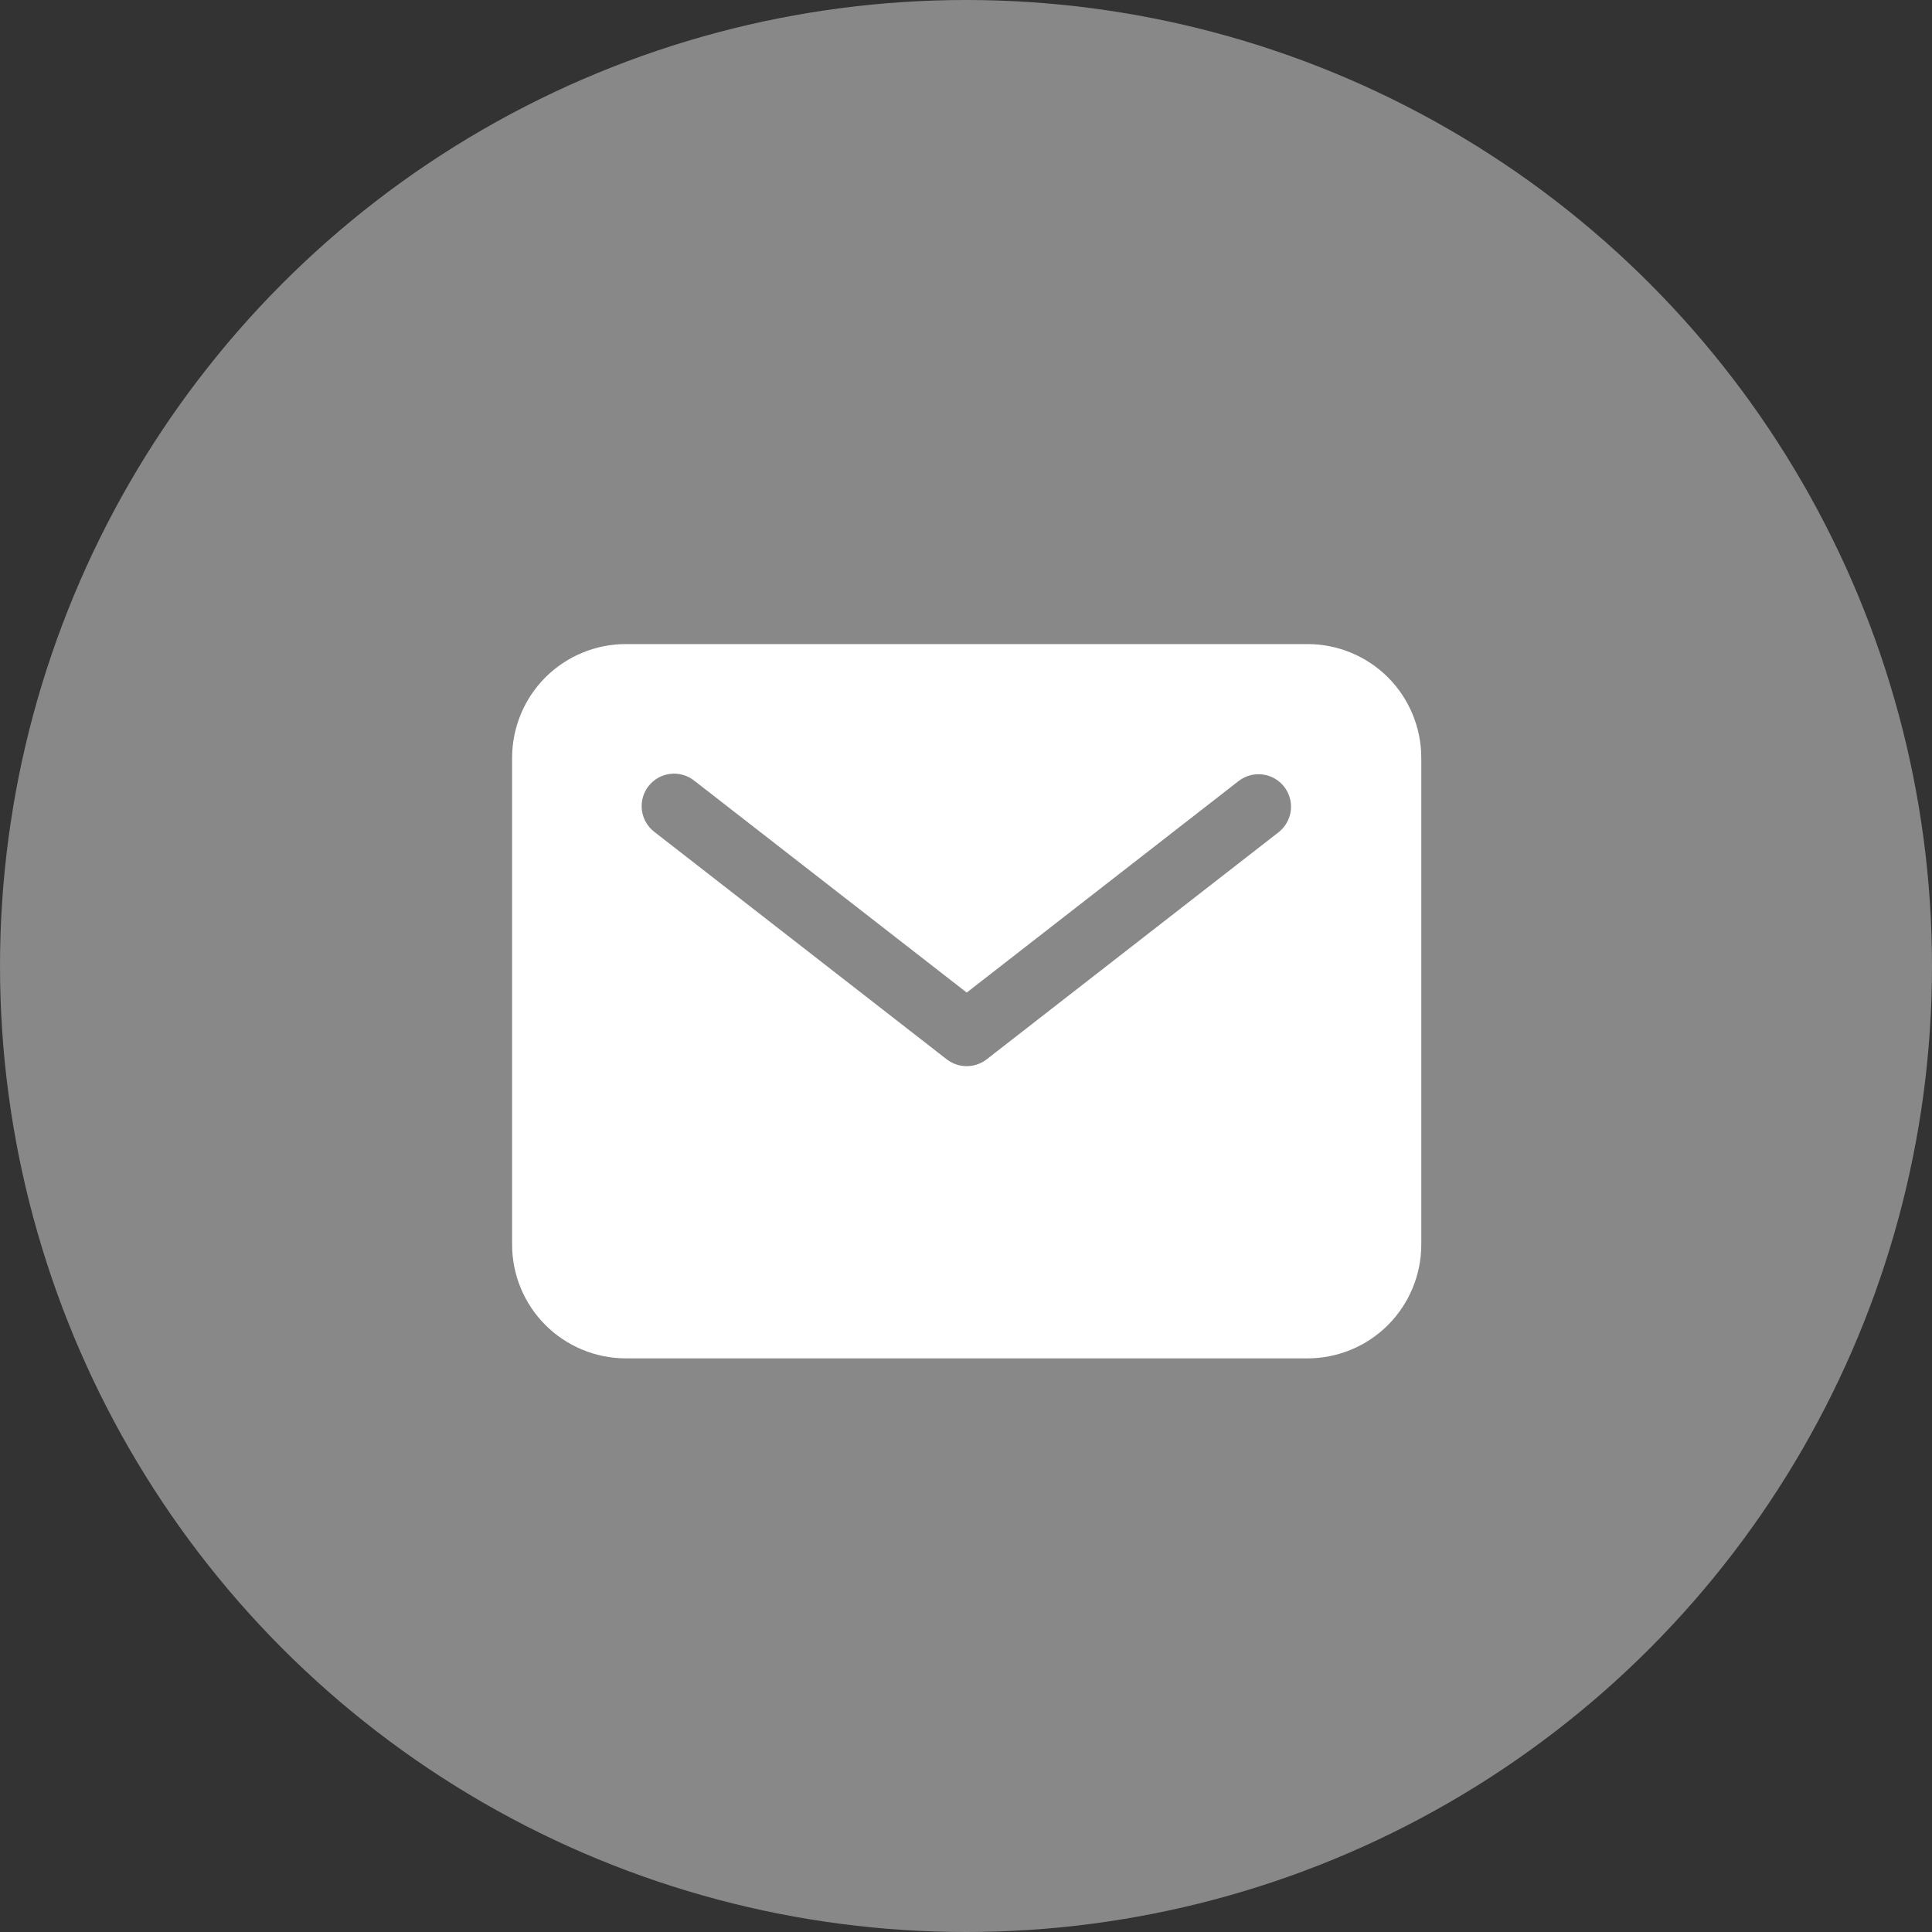
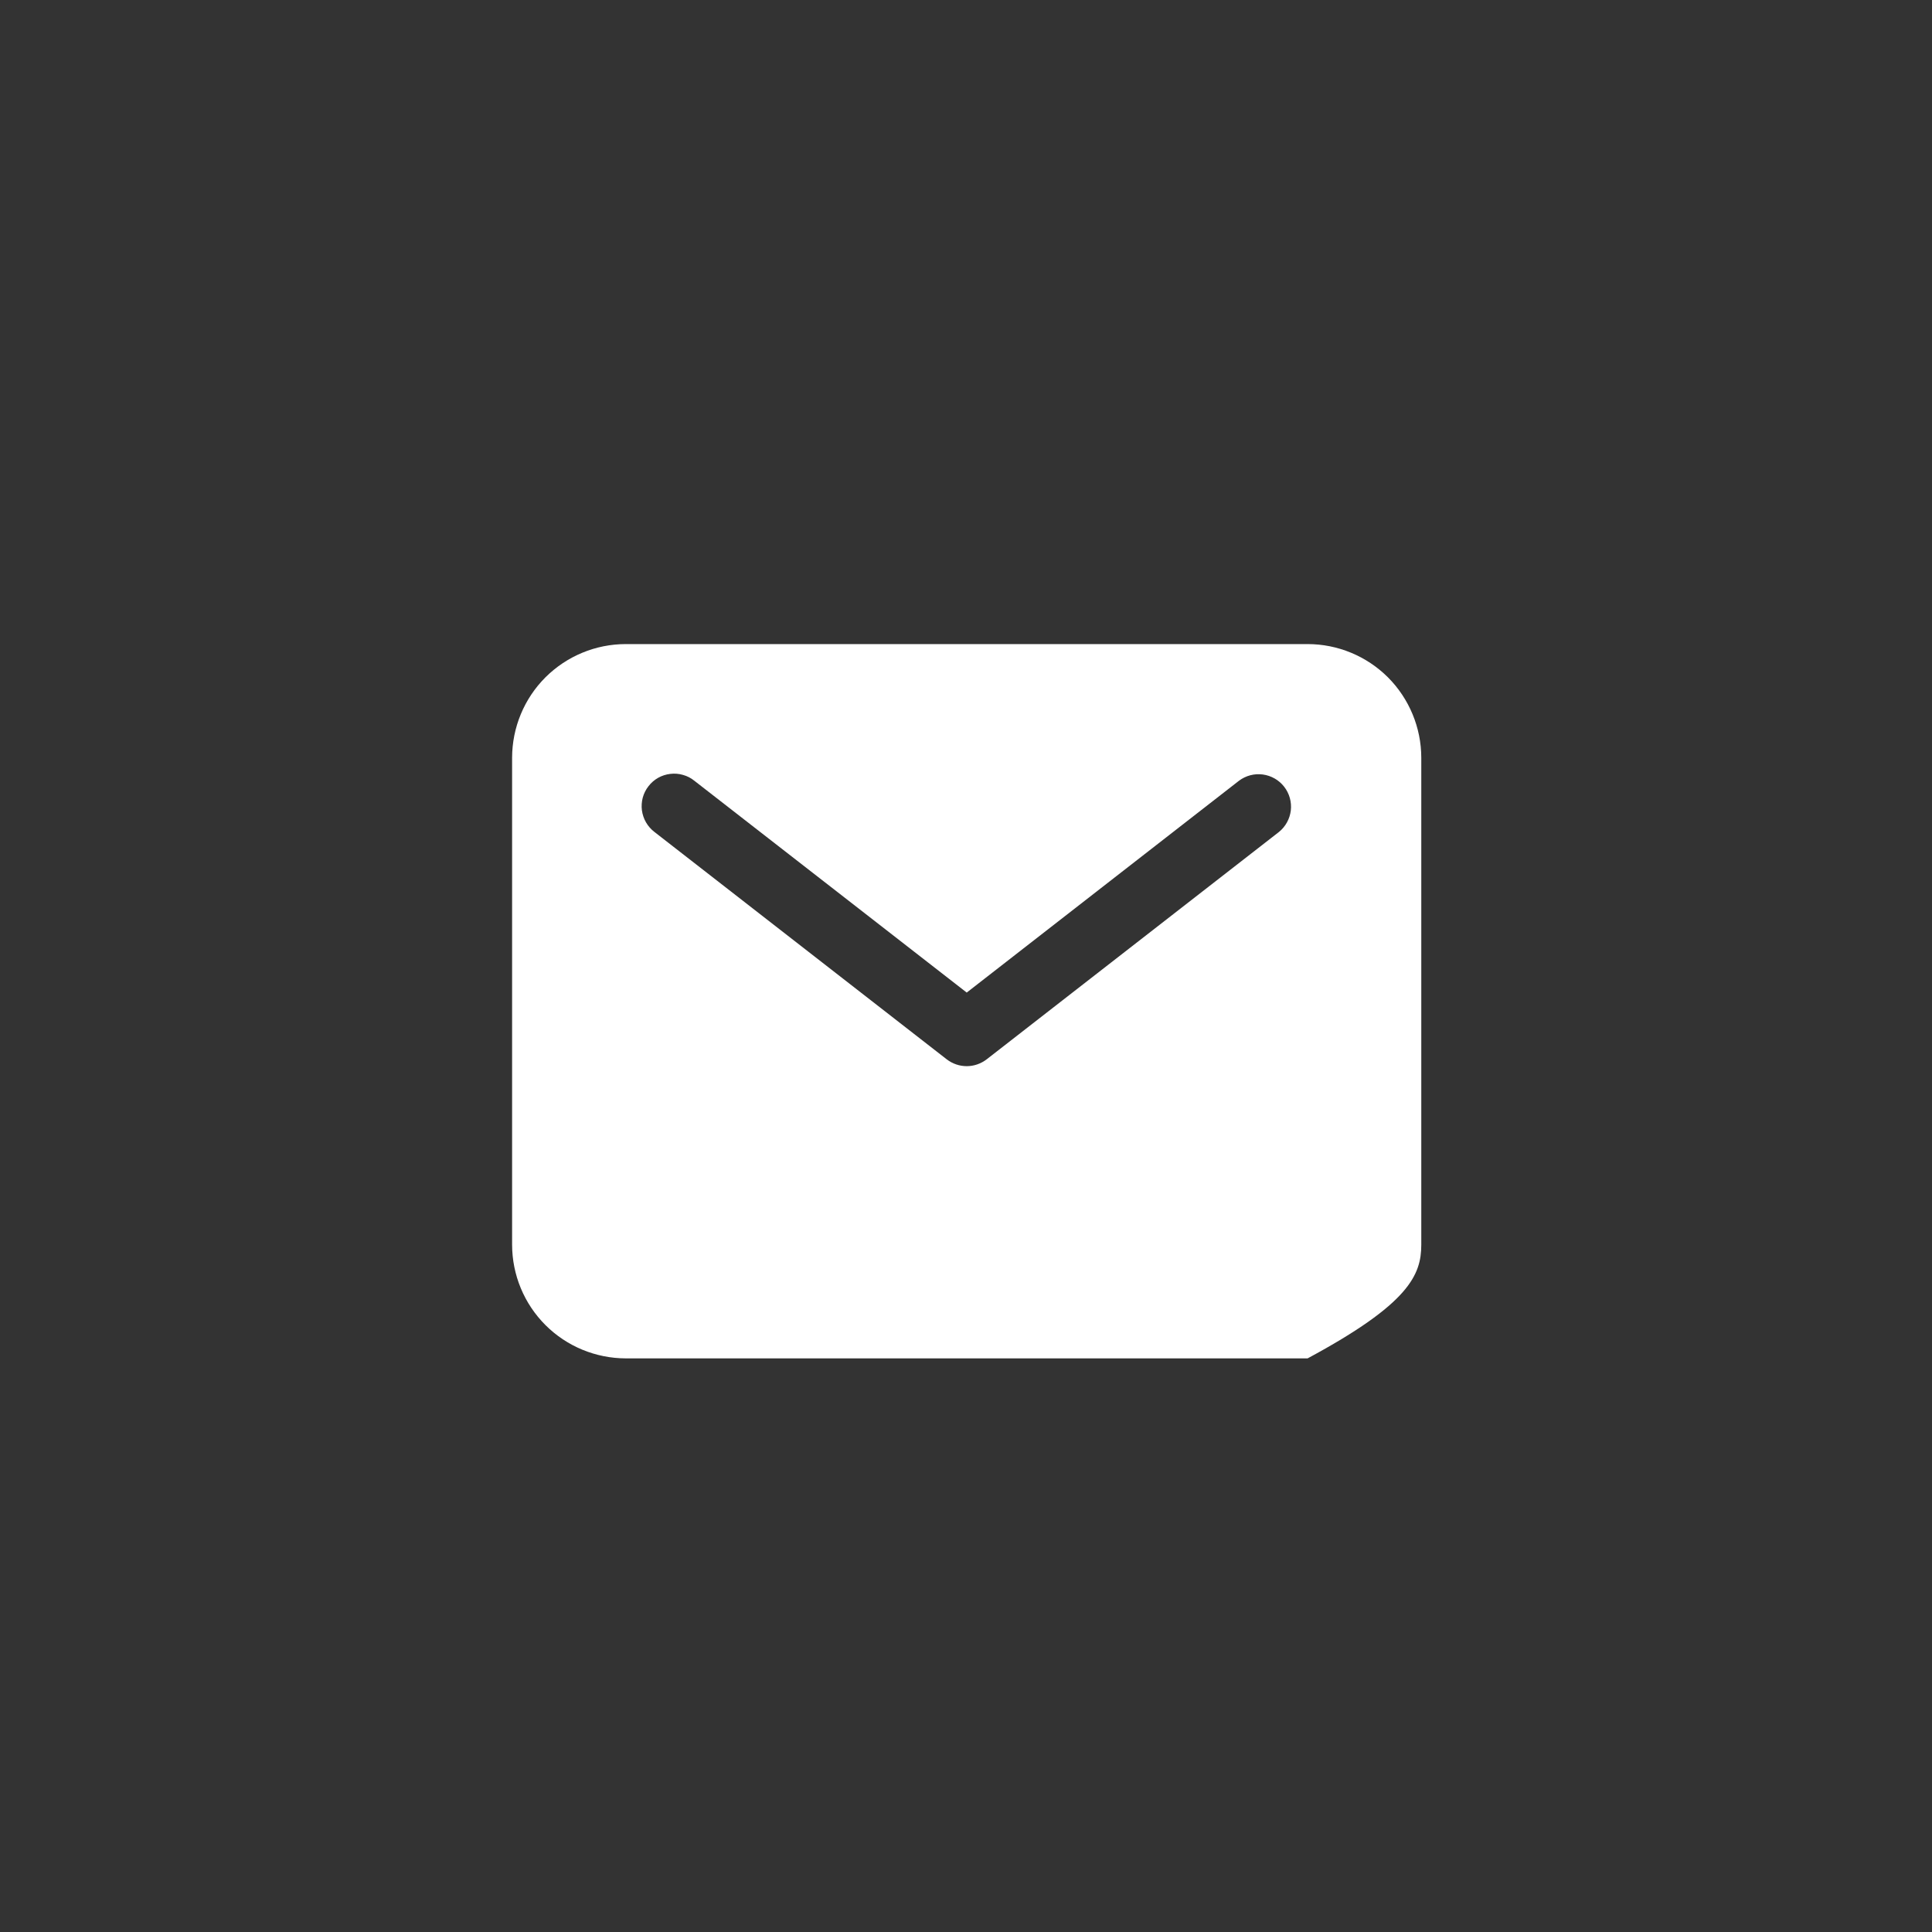
<svg xmlns="http://www.w3.org/2000/svg" width="32" height="32" viewBox="0 0 32 32" fill="none">
  <rect x="0" y="0" width="32" height="32" fill="#333333" stroke="none" />
-   <ellipse cx="16" cy="16" rx="16" ry="16" fill="#888888" />
-   <path d="M21.658 10.668H10.365C9.866 10.668 9.387 10.867 9.034 11.219C8.681 11.572 8.483 12.051 8.482 12.55V20.617C8.483 21.116 8.681 21.594 9.034 21.947C9.387 22.3 9.866 22.498 10.365 22.499H21.658C22.157 22.498 22.636 22.3 22.989 21.947C23.341 21.594 23.54 21.116 23.541 20.617V12.55C23.54 12.051 23.341 11.572 22.989 11.219C22.636 10.867 22.157 10.668 21.658 10.668ZM21.182 13.781L16.342 17.546C16.247 17.619 16.131 17.659 16.012 17.659C15.892 17.659 15.776 17.619 15.681 17.546L10.841 13.781C10.784 13.738 10.737 13.684 10.701 13.623C10.665 13.561 10.642 13.493 10.632 13.422C10.623 13.352 10.628 13.28 10.646 13.211C10.665 13.142 10.697 13.078 10.741 13.022C10.785 12.965 10.839 12.918 10.901 12.883C10.963 12.848 11.032 12.826 11.102 12.818C11.173 12.809 11.245 12.815 11.313 12.835C11.382 12.854 11.446 12.887 11.501 12.932L16.012 16.44L20.521 12.932C20.634 12.847 20.776 12.809 20.916 12.828C21.056 12.847 21.183 12.919 21.27 13.031C21.357 13.143 21.396 13.284 21.38 13.424C21.363 13.564 21.292 13.693 21.182 13.781Z" fill="white" />
+   <path d="M21.658 10.668H10.365C9.866 10.668 9.387 10.867 9.034 11.219C8.681 11.572 8.483 12.051 8.482 12.55V20.617C8.483 21.116 8.681 21.594 9.034 21.947C9.387 22.3 9.866 22.498 10.365 22.499H21.658C23.341 21.594 23.54 21.116 23.541 20.617V12.55C23.54 12.051 23.341 11.572 22.989 11.219C22.636 10.867 22.157 10.668 21.658 10.668ZM21.182 13.781L16.342 17.546C16.247 17.619 16.131 17.659 16.012 17.659C15.892 17.659 15.776 17.619 15.681 17.546L10.841 13.781C10.784 13.738 10.737 13.684 10.701 13.623C10.665 13.561 10.642 13.493 10.632 13.422C10.623 13.352 10.628 13.28 10.646 13.211C10.665 13.142 10.697 13.078 10.741 13.022C10.785 12.965 10.839 12.918 10.901 12.883C10.963 12.848 11.032 12.826 11.102 12.818C11.173 12.809 11.245 12.815 11.313 12.835C11.382 12.854 11.446 12.887 11.501 12.932L16.012 16.44L20.521 12.932C20.634 12.847 20.776 12.809 20.916 12.828C21.056 12.847 21.183 12.919 21.27 13.031C21.357 13.143 21.396 13.284 21.38 13.424C21.363 13.564 21.292 13.693 21.182 13.781Z" fill="white" />
</svg>